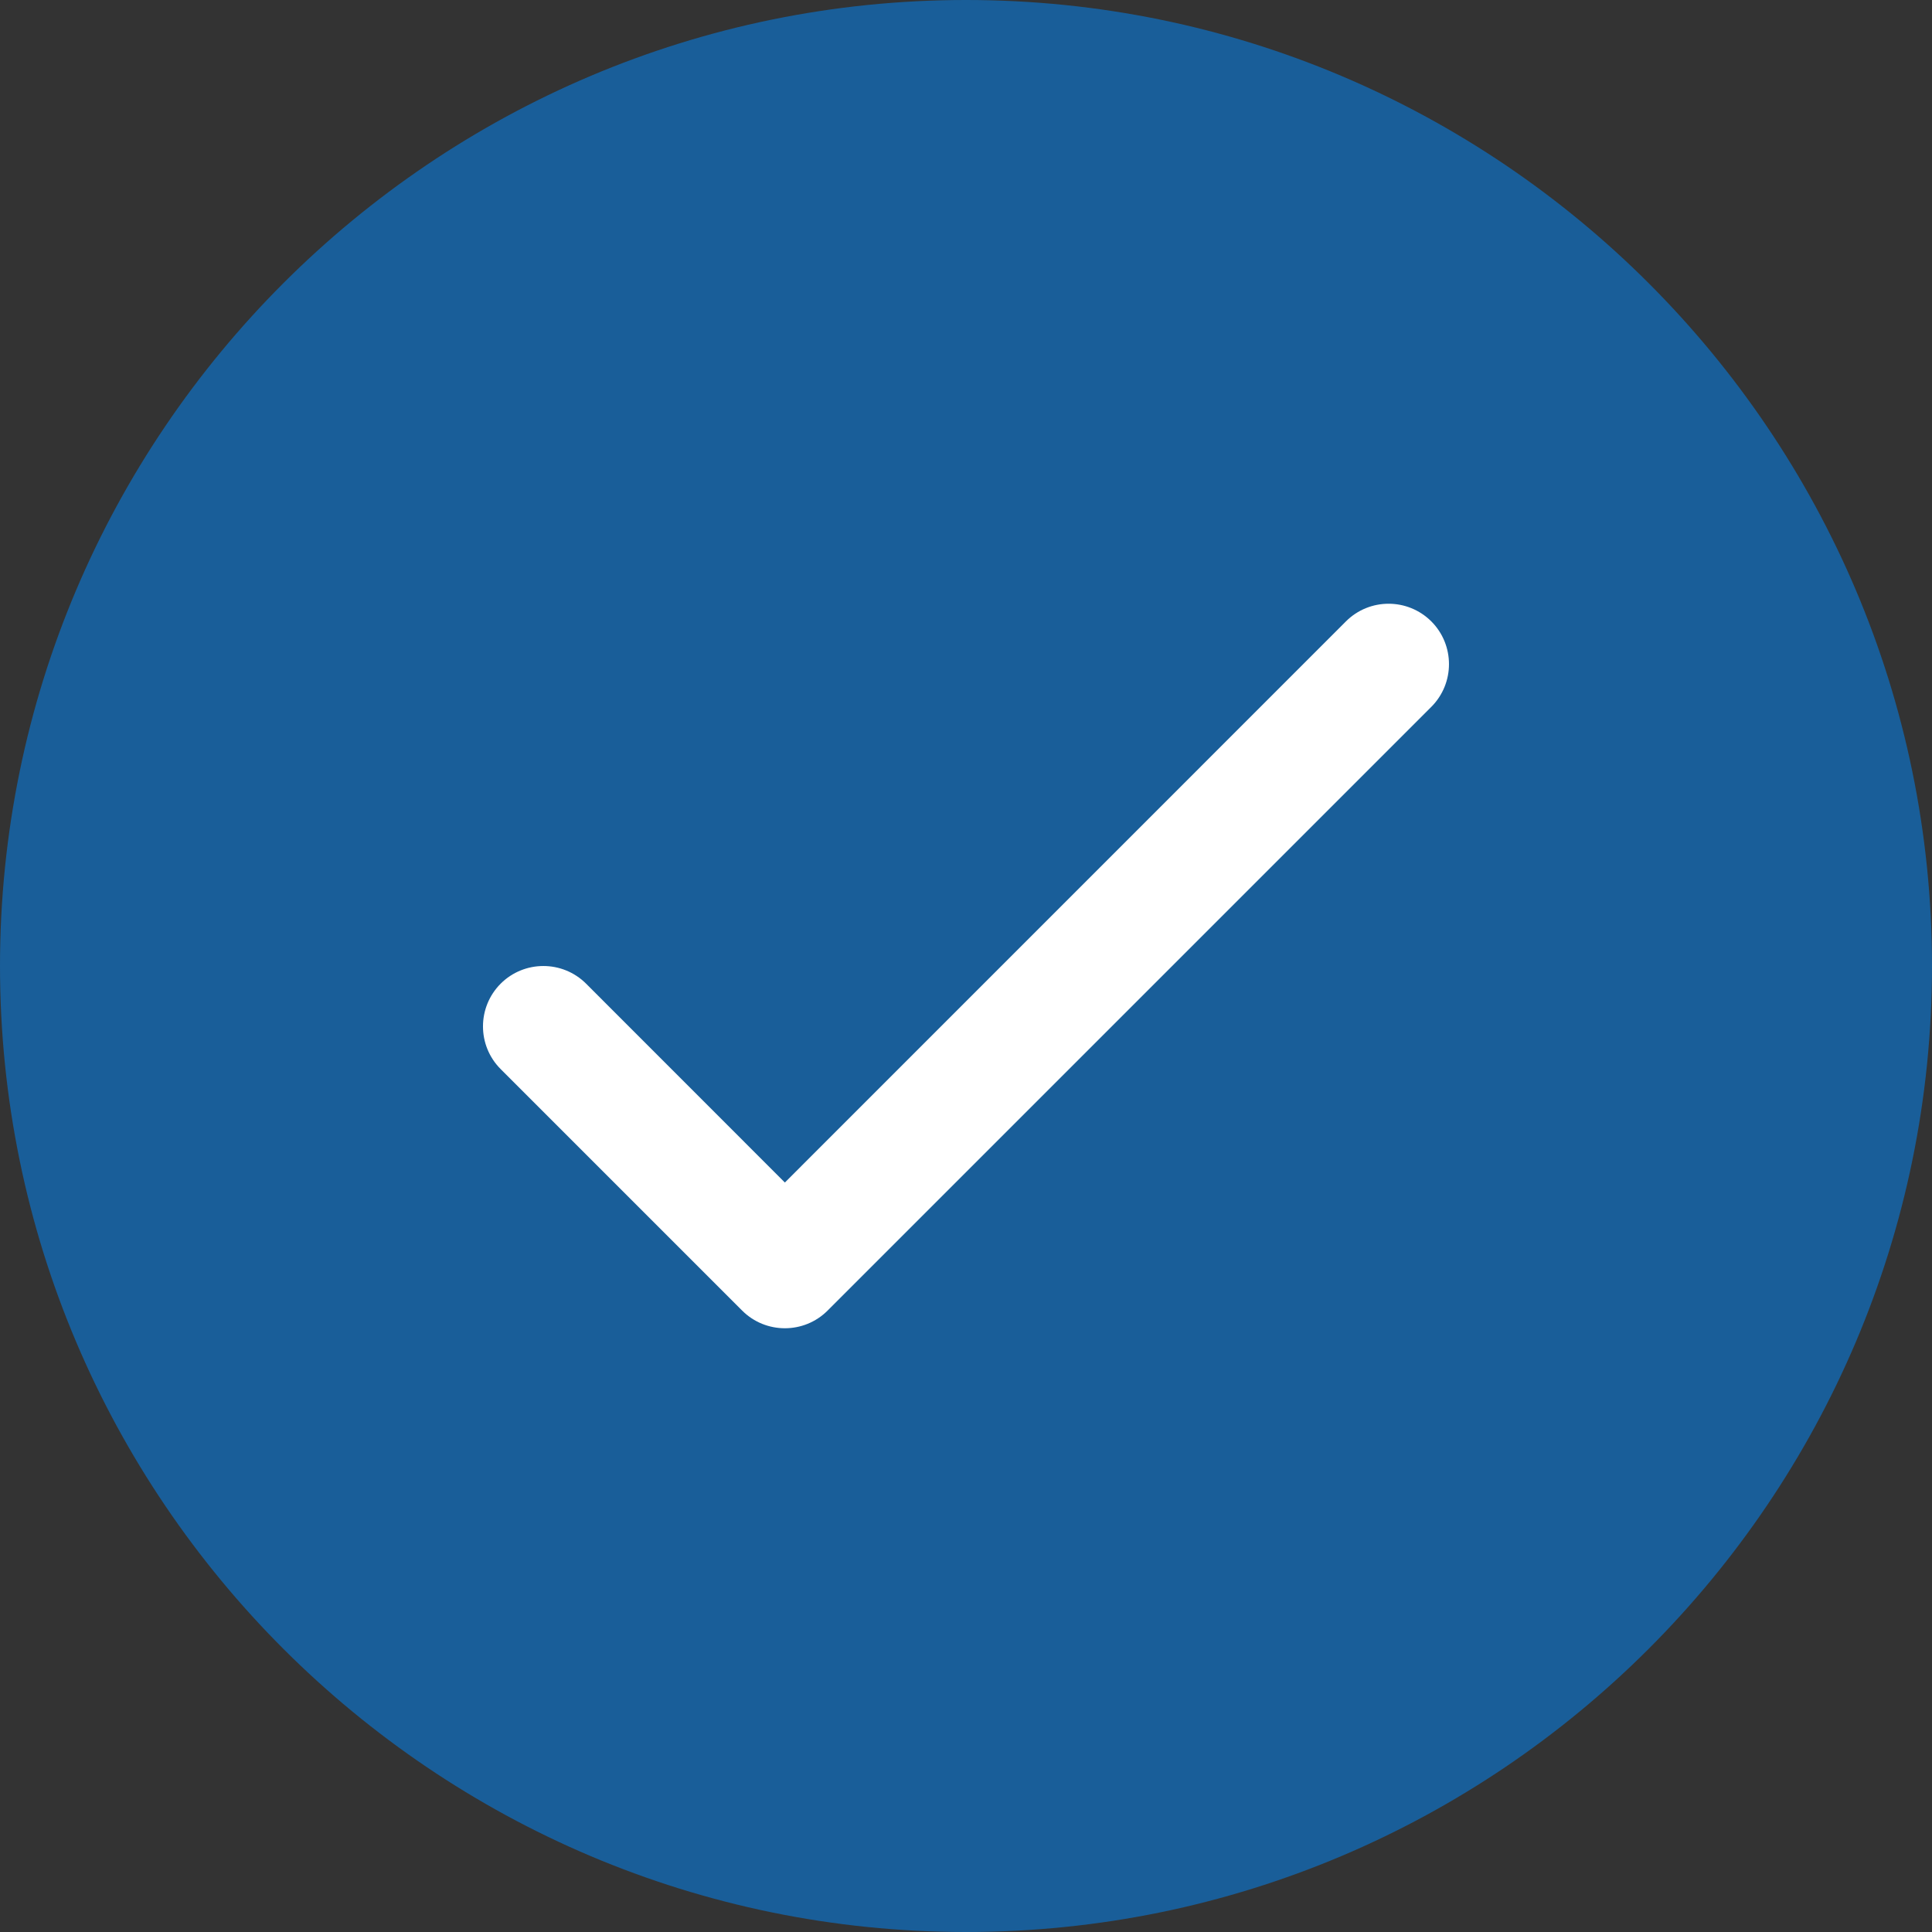
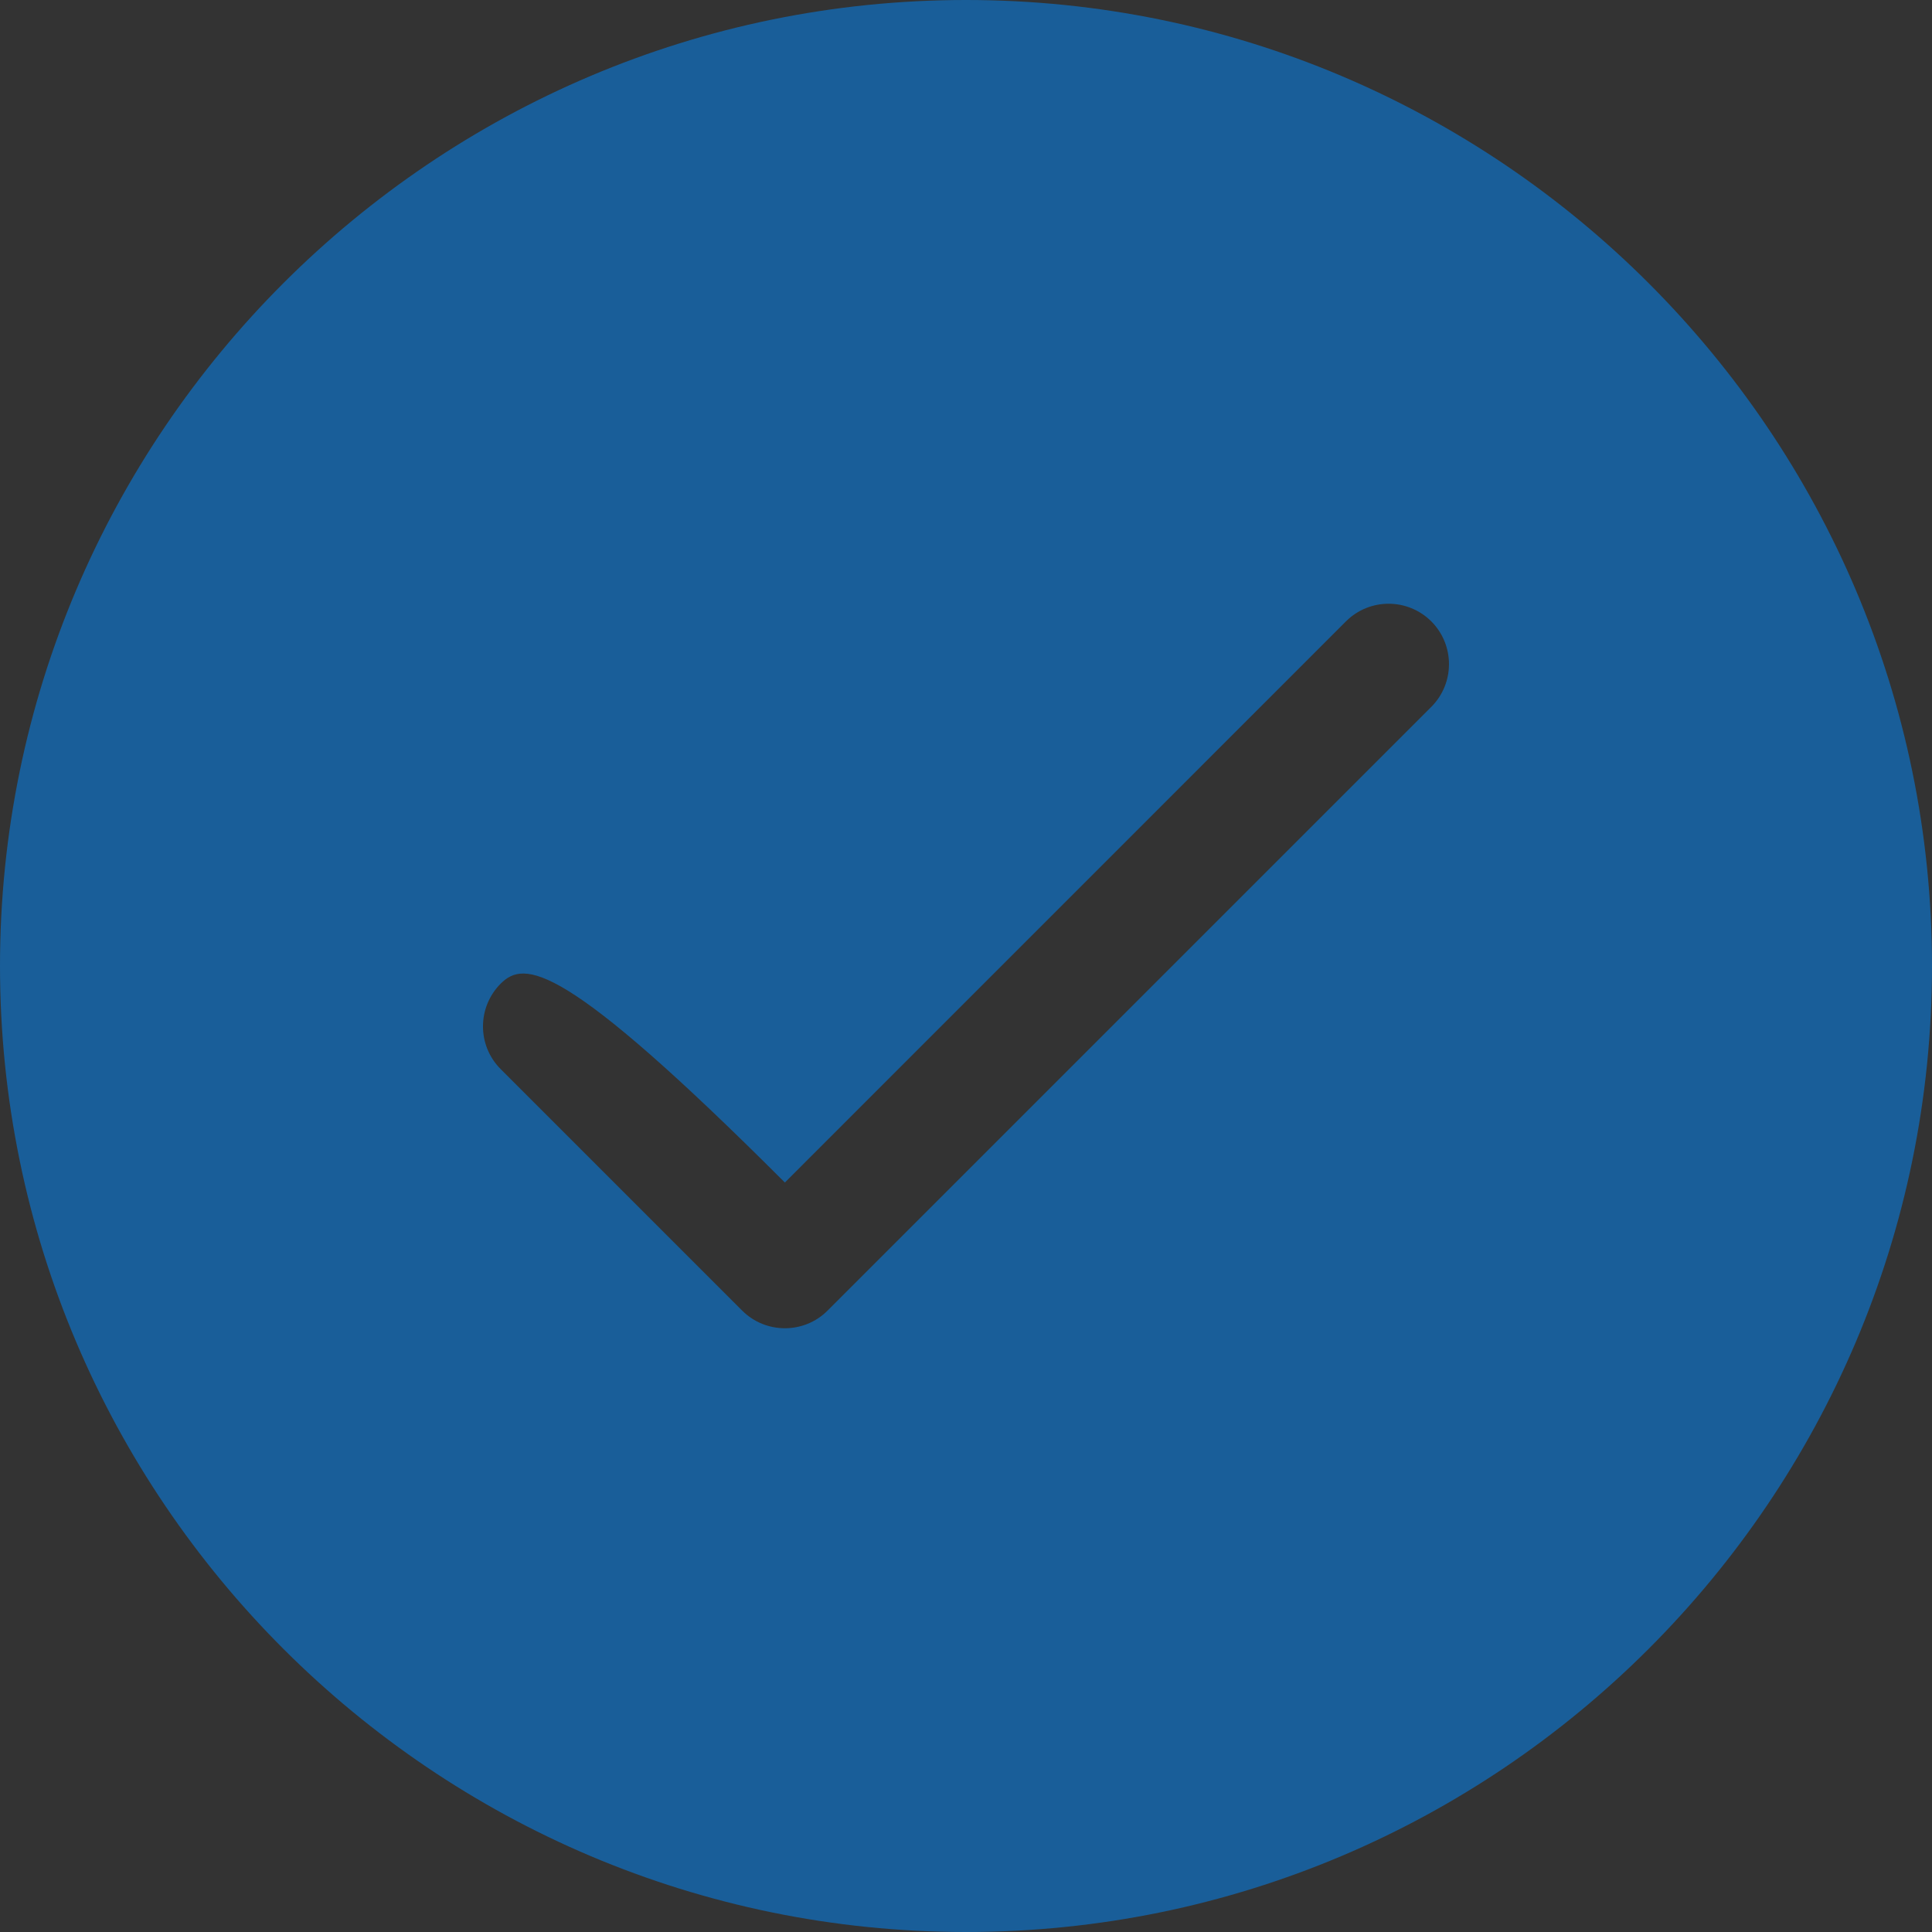
<svg xmlns="http://www.w3.org/2000/svg" width="28" height="28" viewBox="0 0 28 28" fill="none">
  <rect x="0" y="0" width="28" height="28" fill="#333333" stroke="none" />
-   <ellipse cx="13.5" cy="14" rx="10.5" ry="10" fill="#ffffff" />
-   <path d="M14 28C6.281 28 0 21.72 0 14C0 6.281 6.281 0 14 0C21.72 0 28 6.281 28 14C28 21.72 21.72 28 14 28ZM11.994 18.994L20.744 10.244C21.085 9.902 21.085 9.348 20.744 9.006C20.402 8.665 19.848 8.664 19.506 9.006L11.375 17.138L8.494 14.256C8.152 13.915 7.598 13.915 7.256 14.256C6.915 14.598 6.914 15.152 7.256 15.494L10.756 18.994C10.927 19.165 11.151 19.25 11.375 19.25C11.599 19.25 11.823 19.165 11.994 18.994Z" fill="#195e99" />
+   <path d="M14 28C6.281 28 0 21.72 0 14C0 6.281 6.281 0 14 0C21.72 0 28 6.281 28 14C28 21.72 21.72 28 14 28ZM11.994 18.994L20.744 10.244C21.085 9.902 21.085 9.348 20.744 9.006C20.402 8.665 19.848 8.664 19.506 9.006L11.375 17.138C8.152 13.915 7.598 13.915 7.256 14.256C6.915 14.598 6.914 15.152 7.256 15.494L10.756 18.994C10.927 19.165 11.151 19.25 11.375 19.25C11.599 19.25 11.823 19.165 11.994 18.994Z" fill="#195e99" />
</svg>